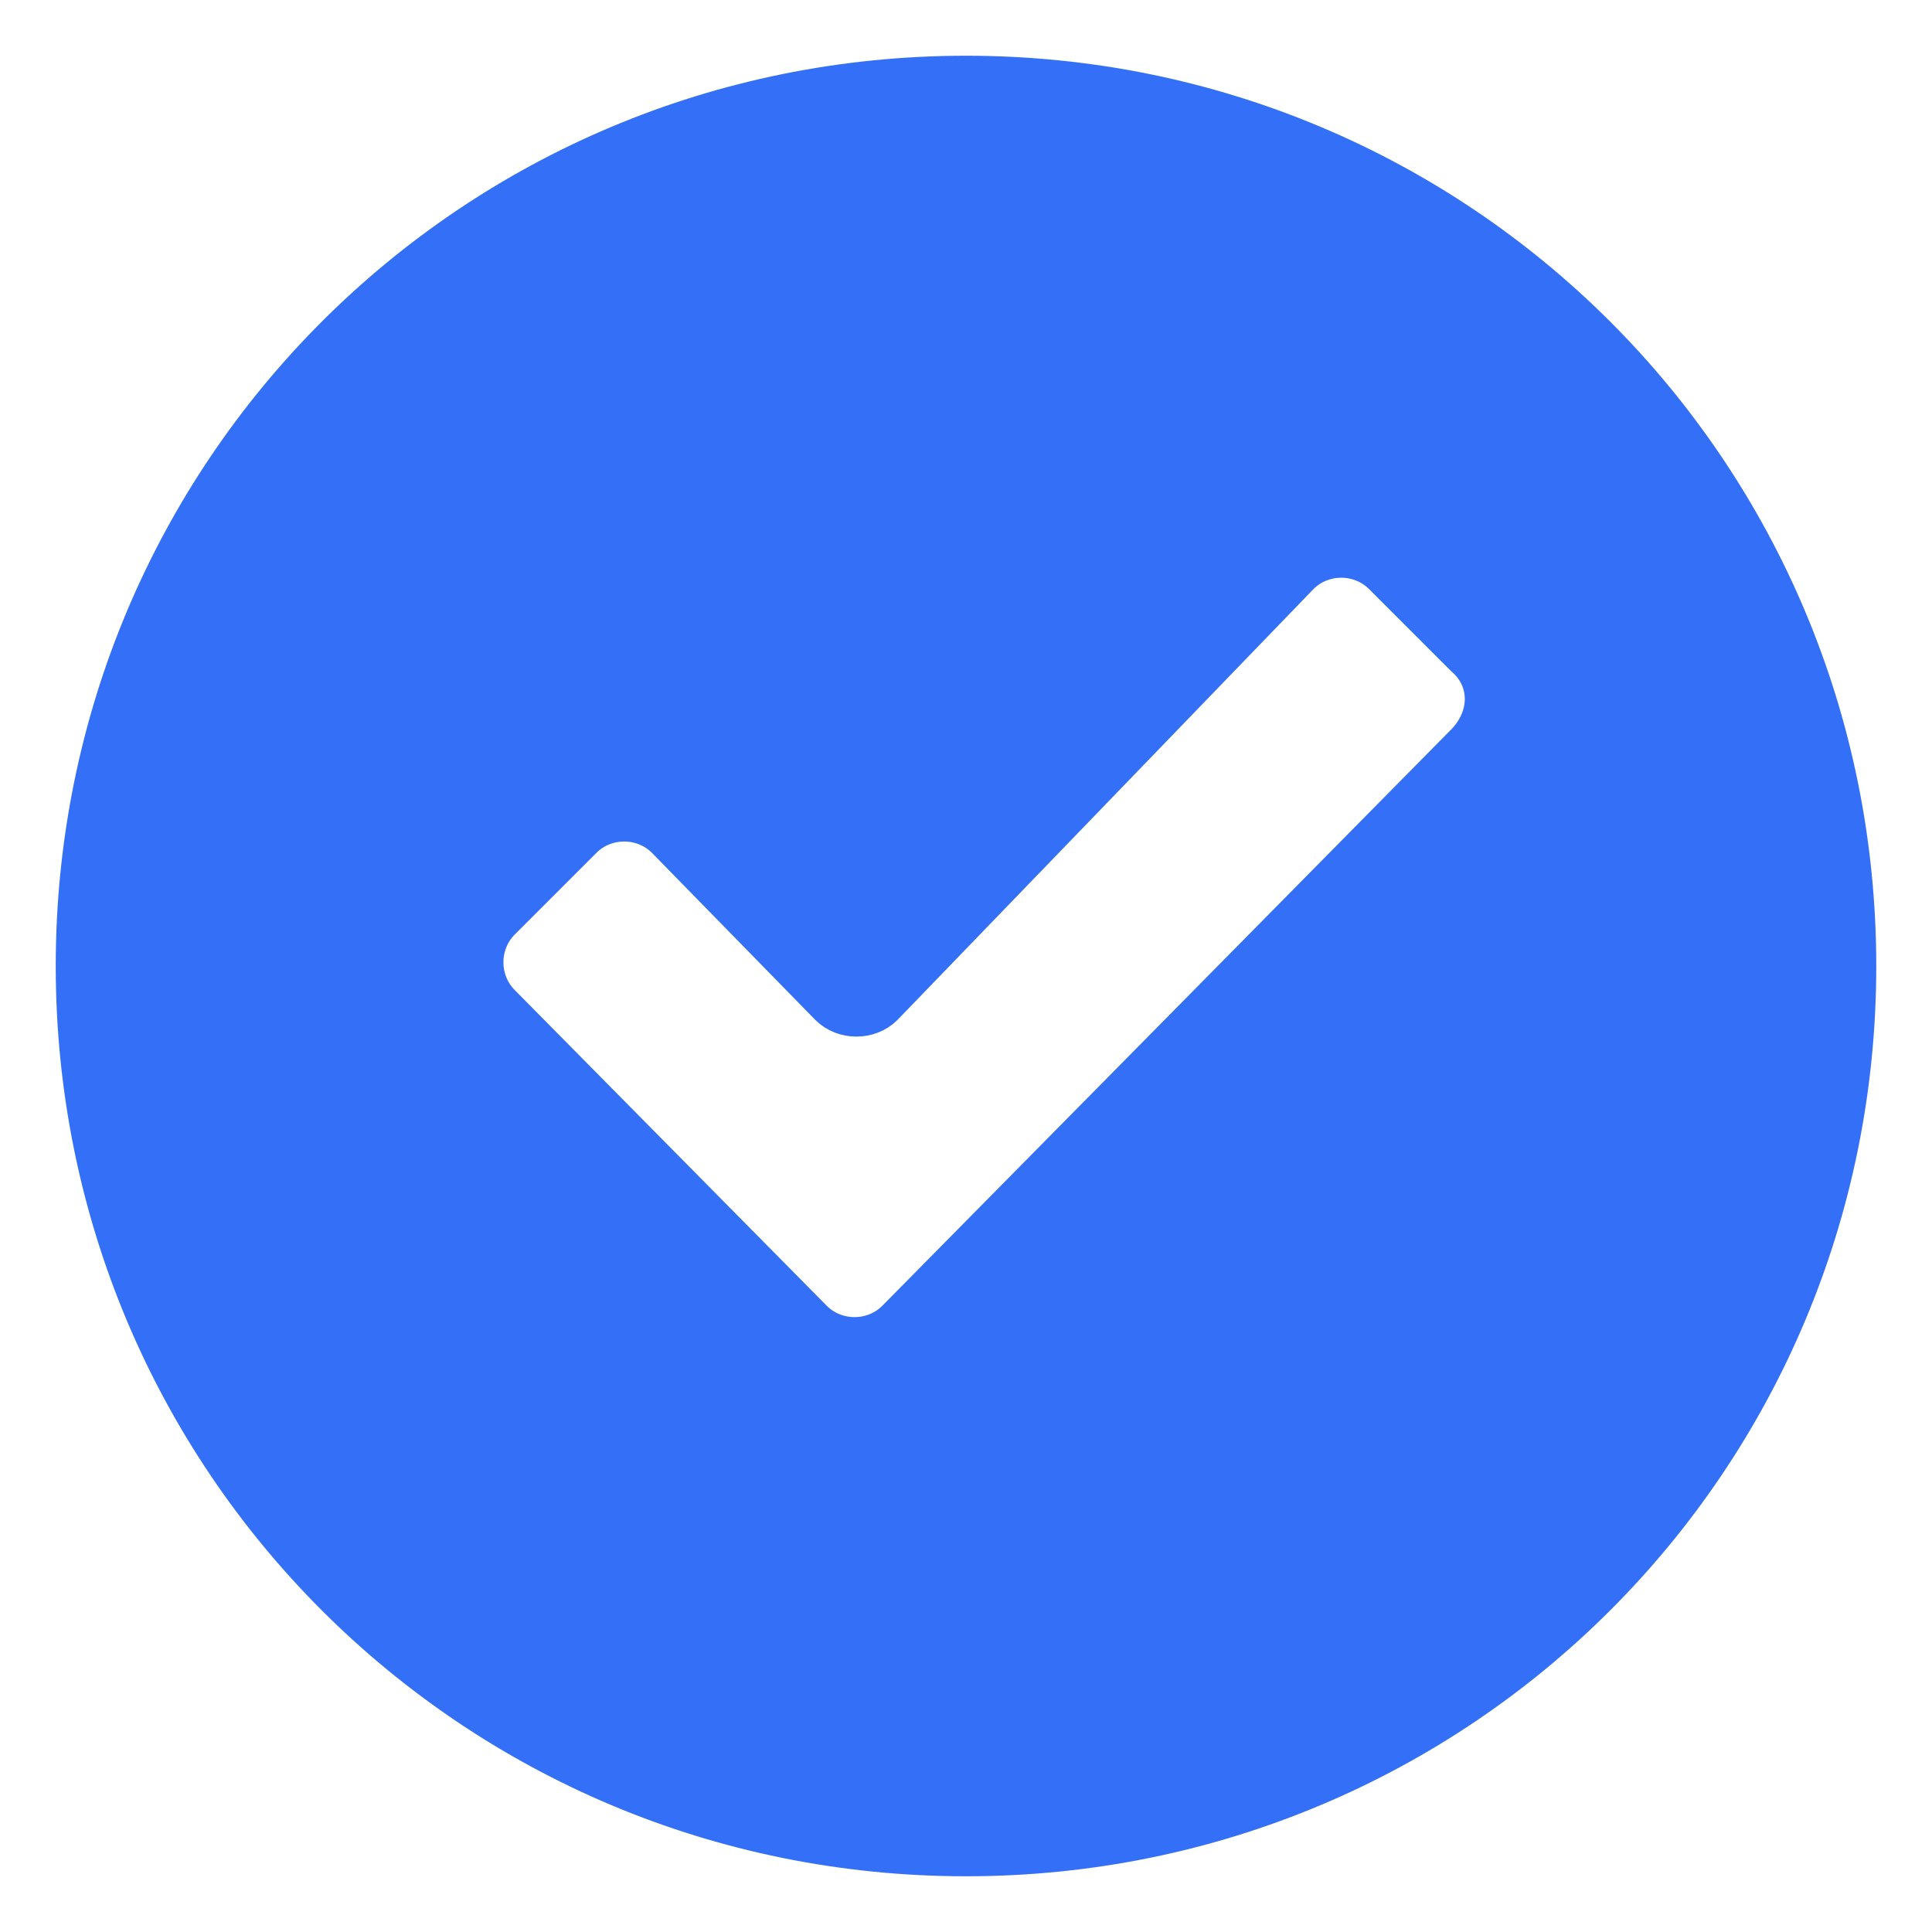
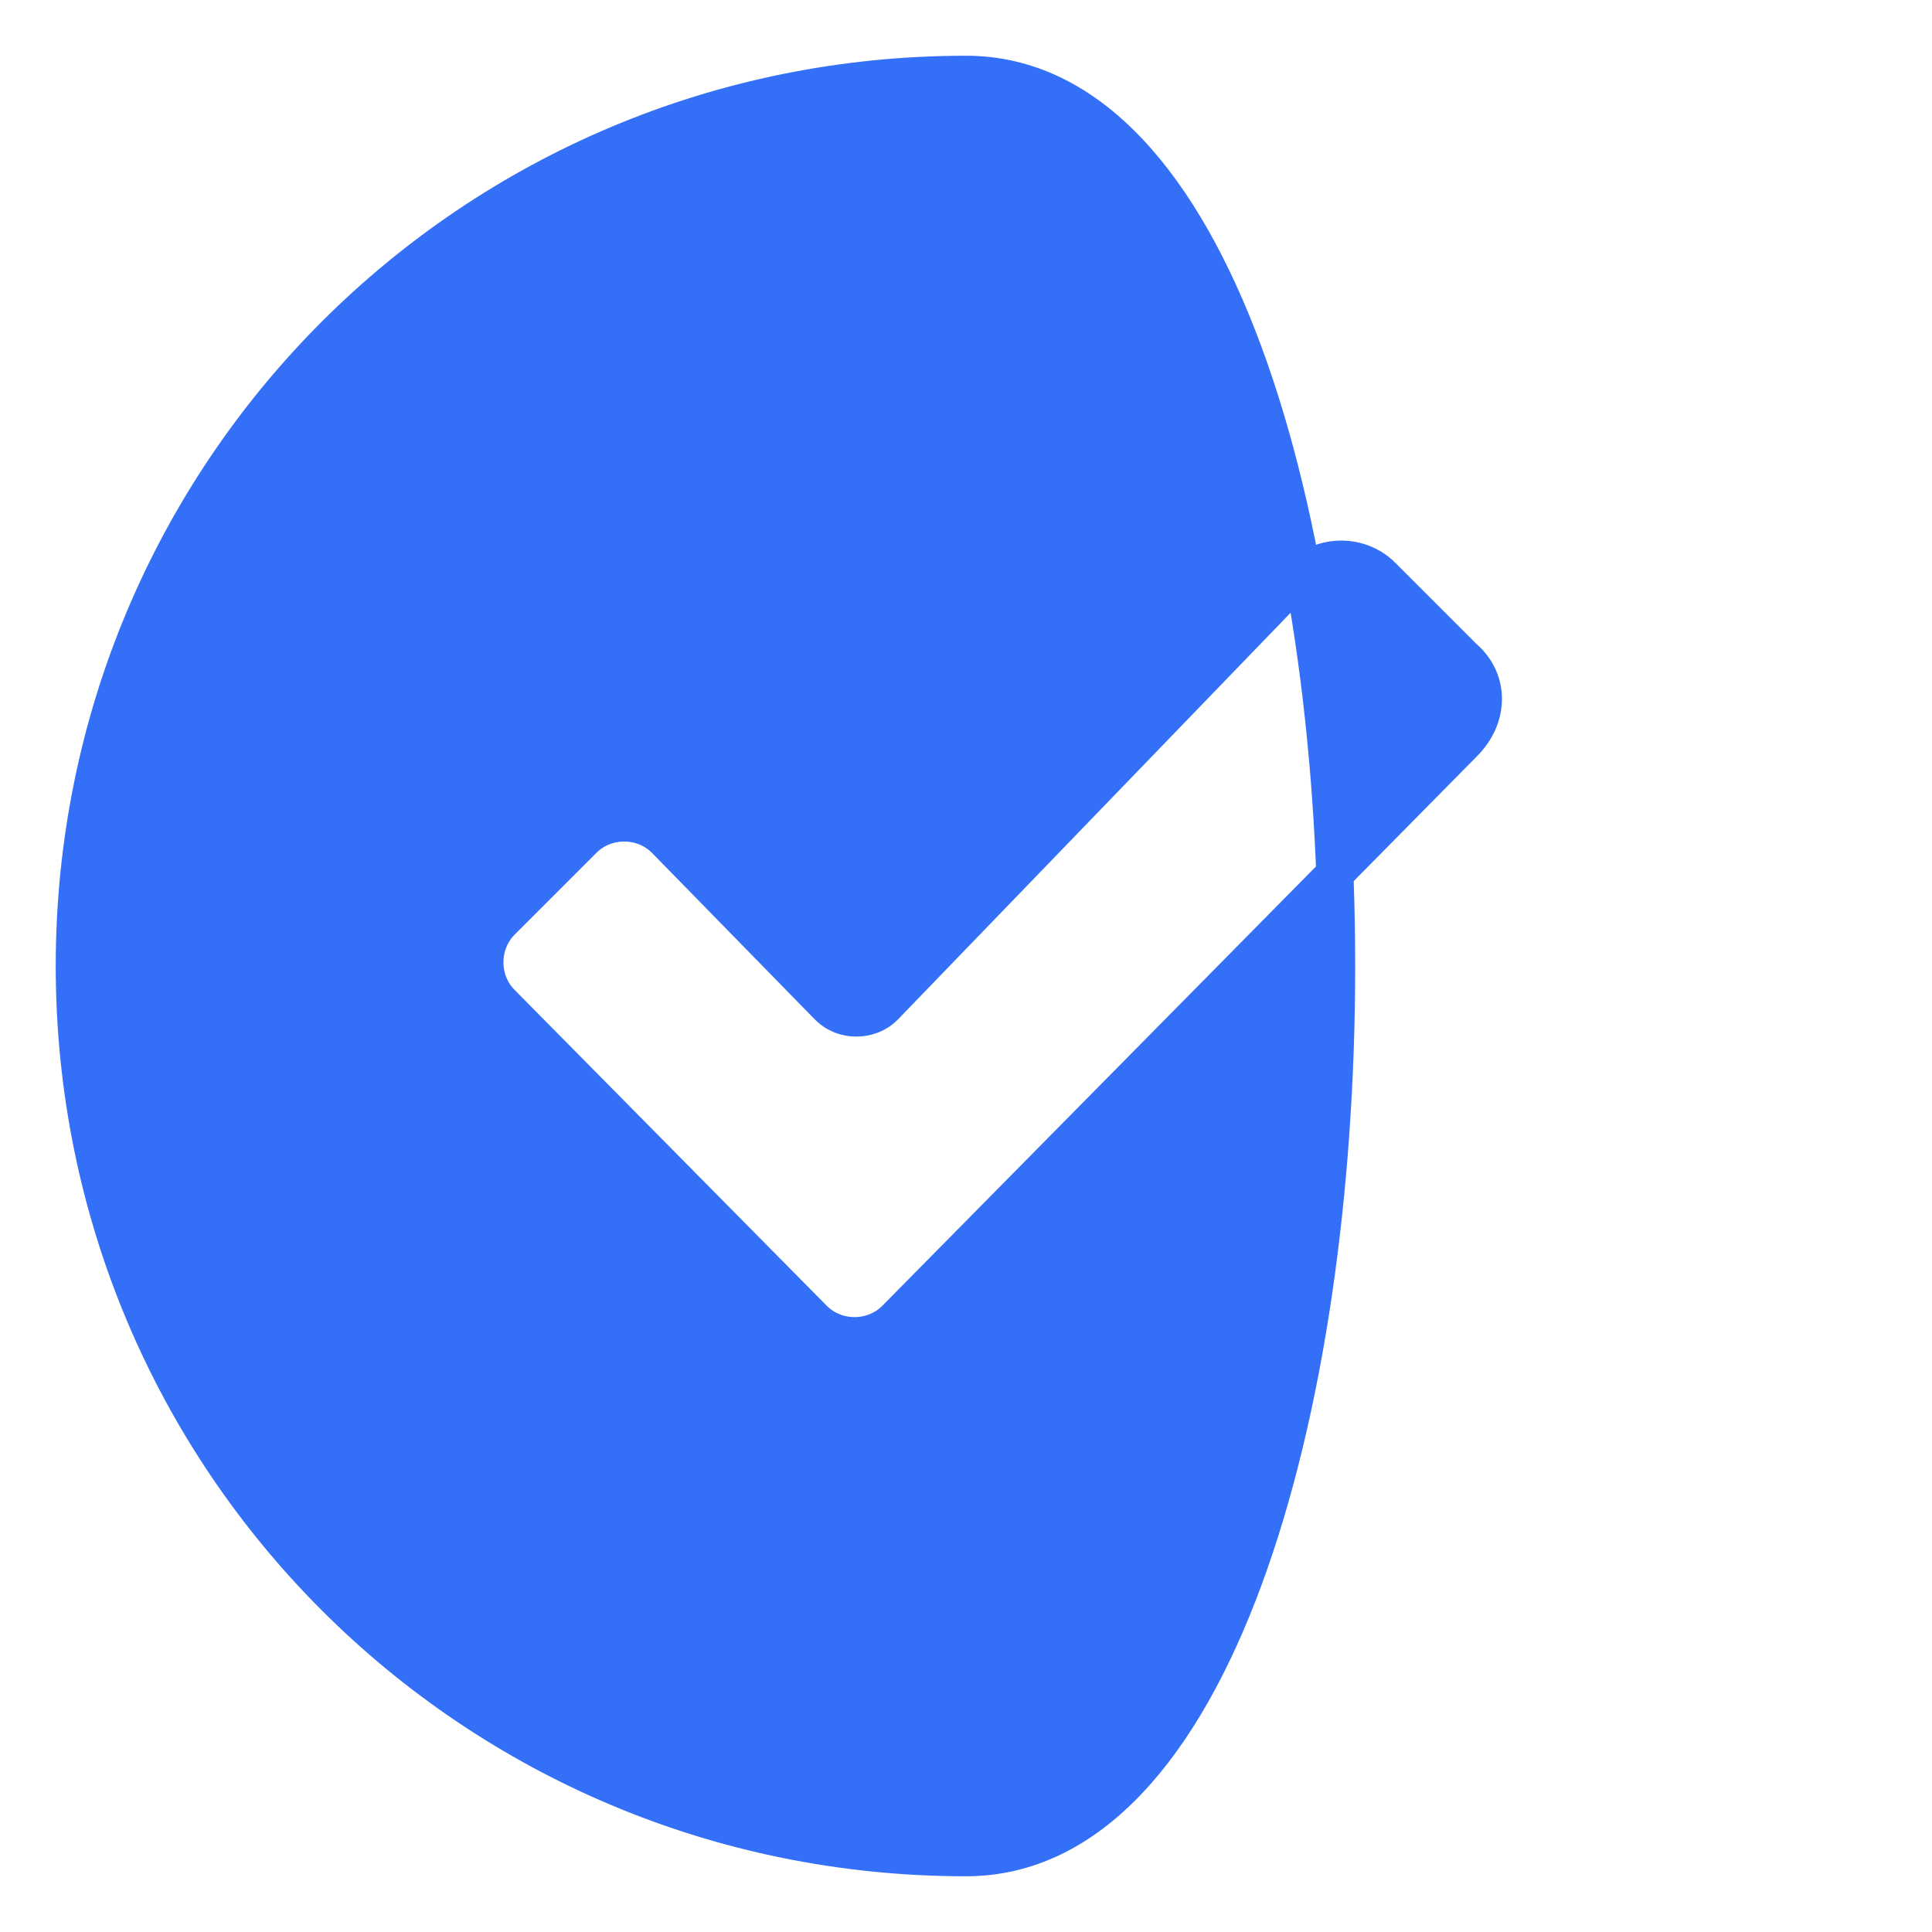
<svg xmlns="http://www.w3.org/2000/svg" fill="#346ff7" width="25px" height="25px" viewBox="0 0 52 52" enable-background="new 0 0 52 52" xml:space="preserve" stroke="#346ff7" transform="rotate(0)">
  <g id="SVGRepo_bgCarrier" stroke-width="0" />
  <g id="SVGRepo_tracerCarrier" stroke-linecap="round" stroke-linejoin="round" />
  <g id="SVGRepo_iconCarrier">
-     <path d="M26,2C12.7,2,2,12.7,2,26s10.7,24,24,24s24-10.7,24-24S39.3,2,26,2z M39.4,20L24.1,35.5 c-0.6,0.6-1.6,0.6-2.2,0L13.5,27c-0.6-0.6-0.6-1.6,0-2.2l2.2-2.2c0.6-0.6,1.6-0.6,2.2,0l4.4,4.5c0.4,0.4,1.1,0.4,1.5,0L35,15.5 c0.6-0.6,1.6-0.6,2.2,0l2.2,2.2C40.1,18.3,40.1,19.3,39.4,20z" fill="#346ff7" />
+     <path d="M26,2C12.7,2,2,12.7,2,26s10.7,24,24,24S39.3,2,26,2z M39.4,20L24.1,35.5 c-0.6,0.6-1.6,0.6-2.2,0L13.5,27c-0.6-0.6-0.6-1.6,0-2.2l2.2-2.2c0.6-0.6,1.6-0.6,2.2,0l4.4,4.5c0.4,0.4,1.1,0.4,1.5,0L35,15.5 c0.6-0.6,1.6-0.6,2.2,0l2.2,2.2C40.1,18.3,40.1,19.3,39.4,20z" fill="#346ff7" />
  </g>
</svg>